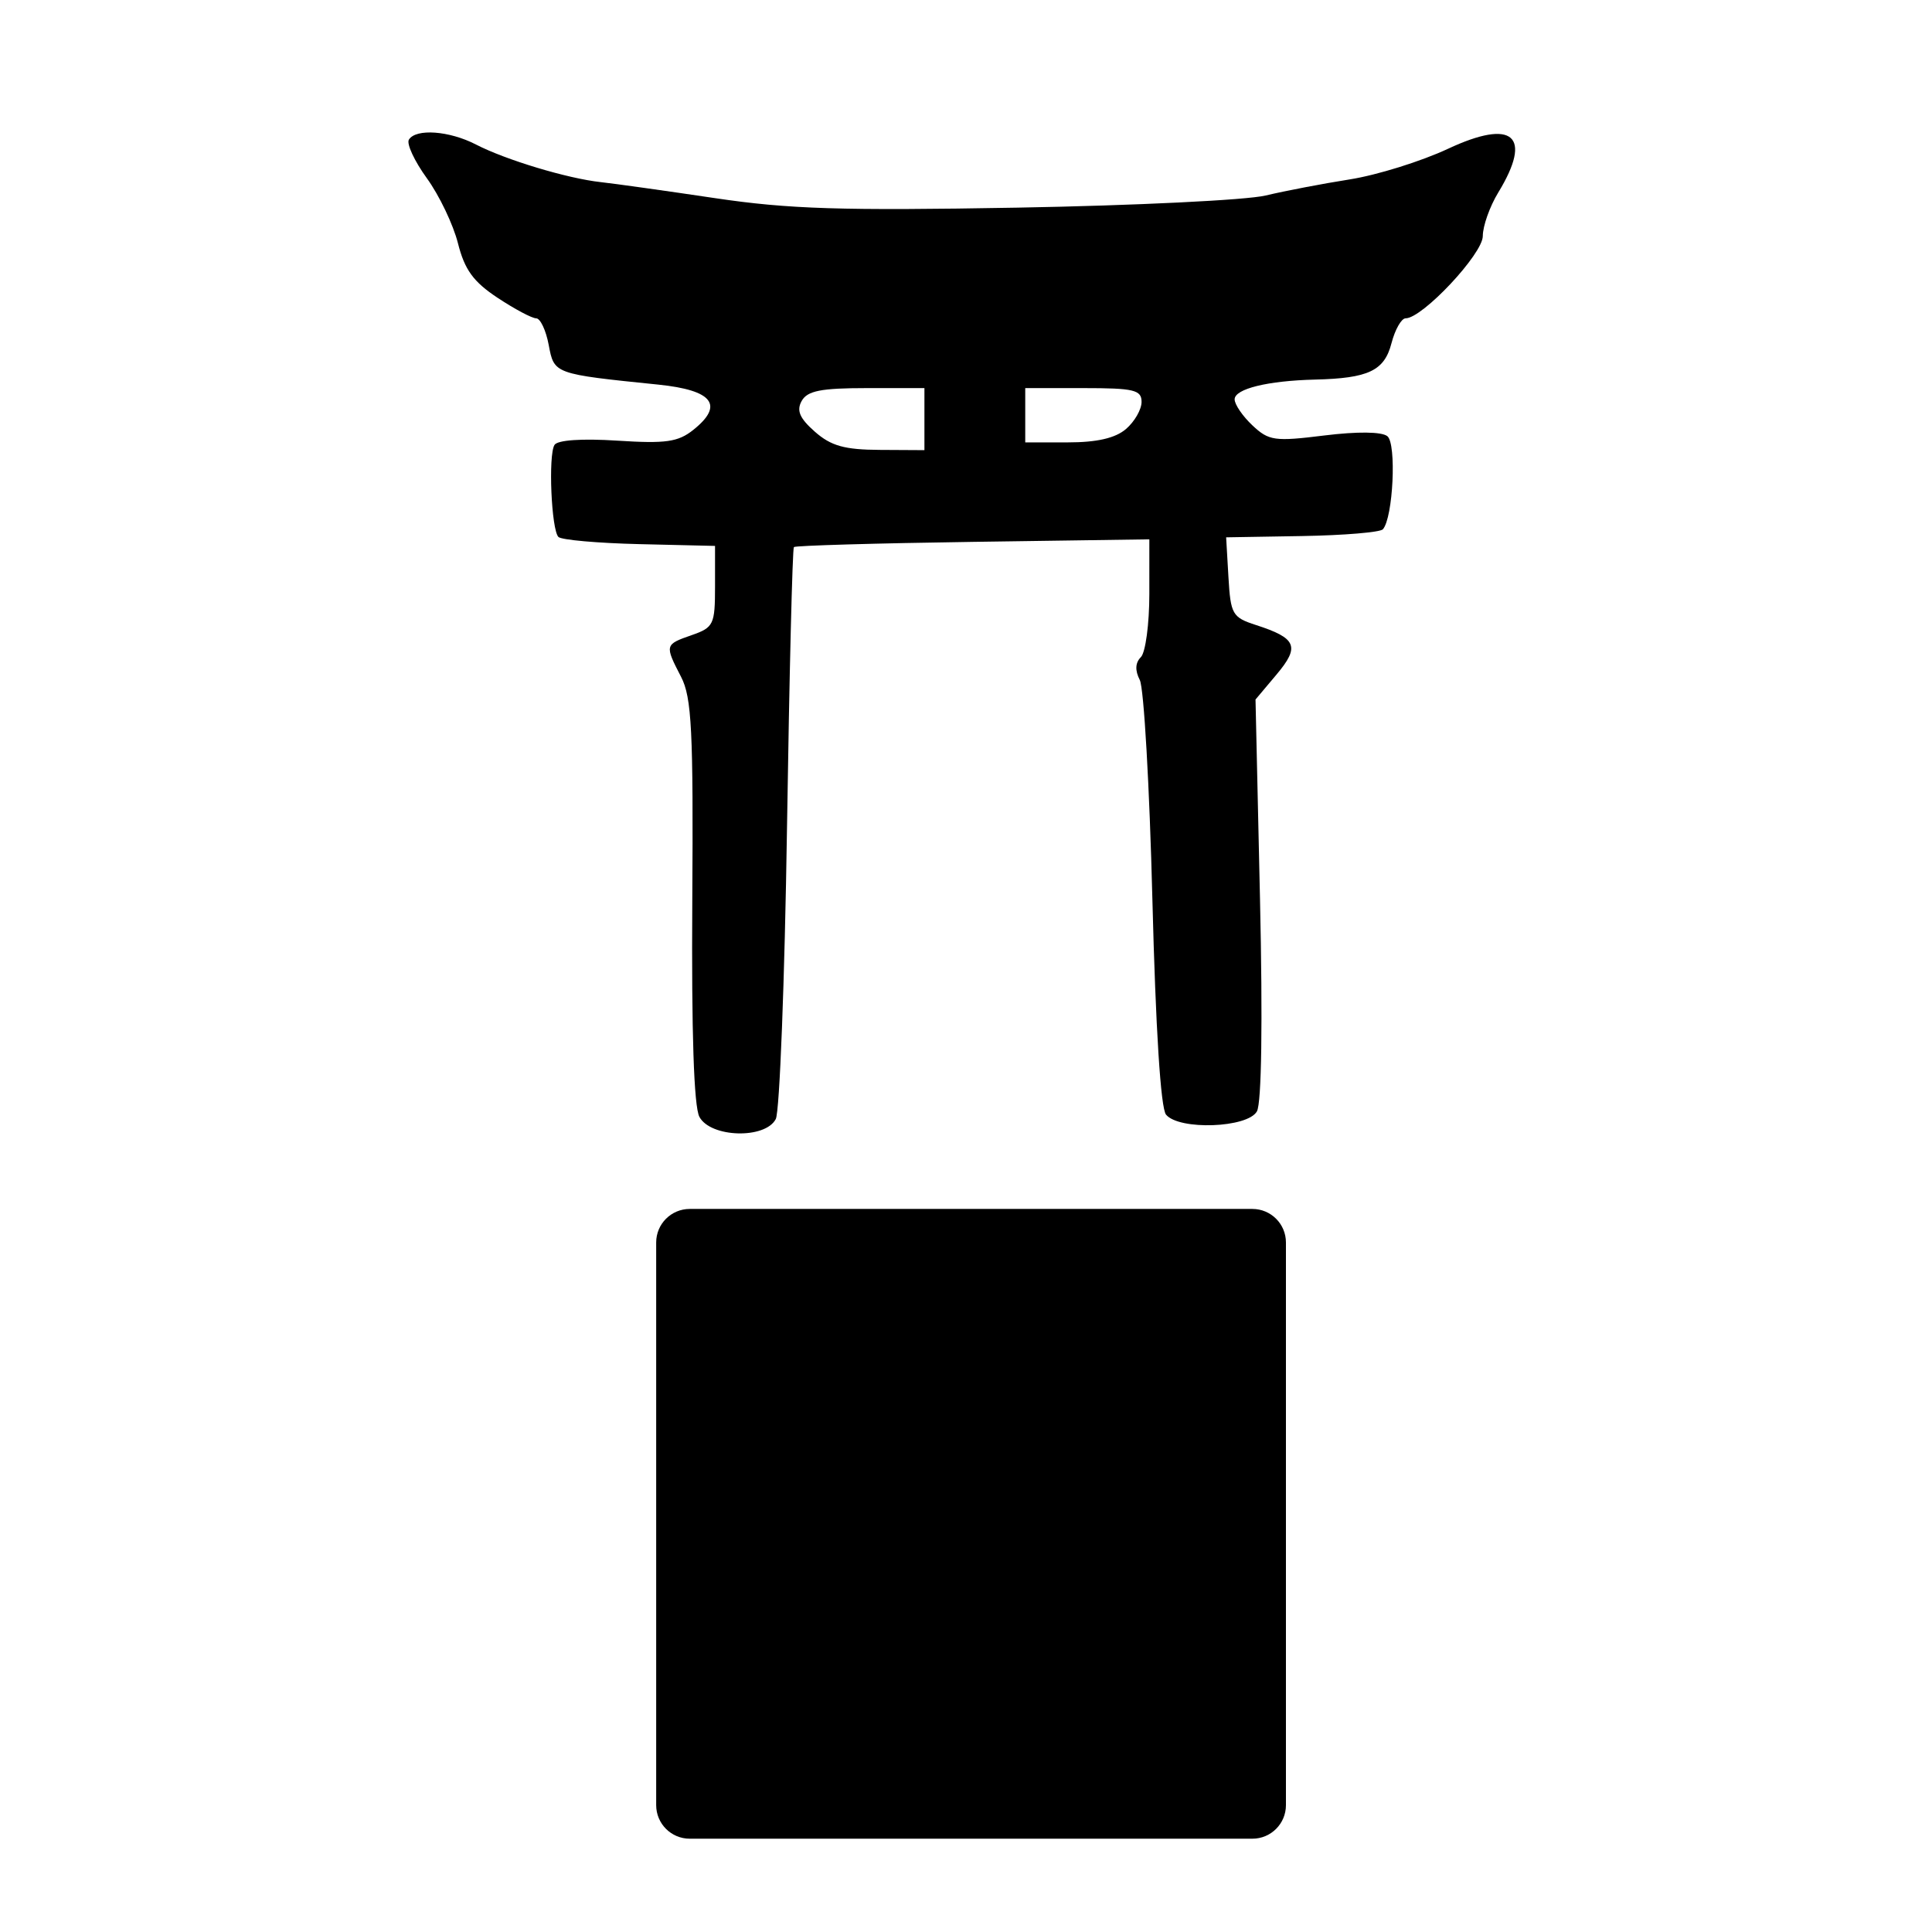
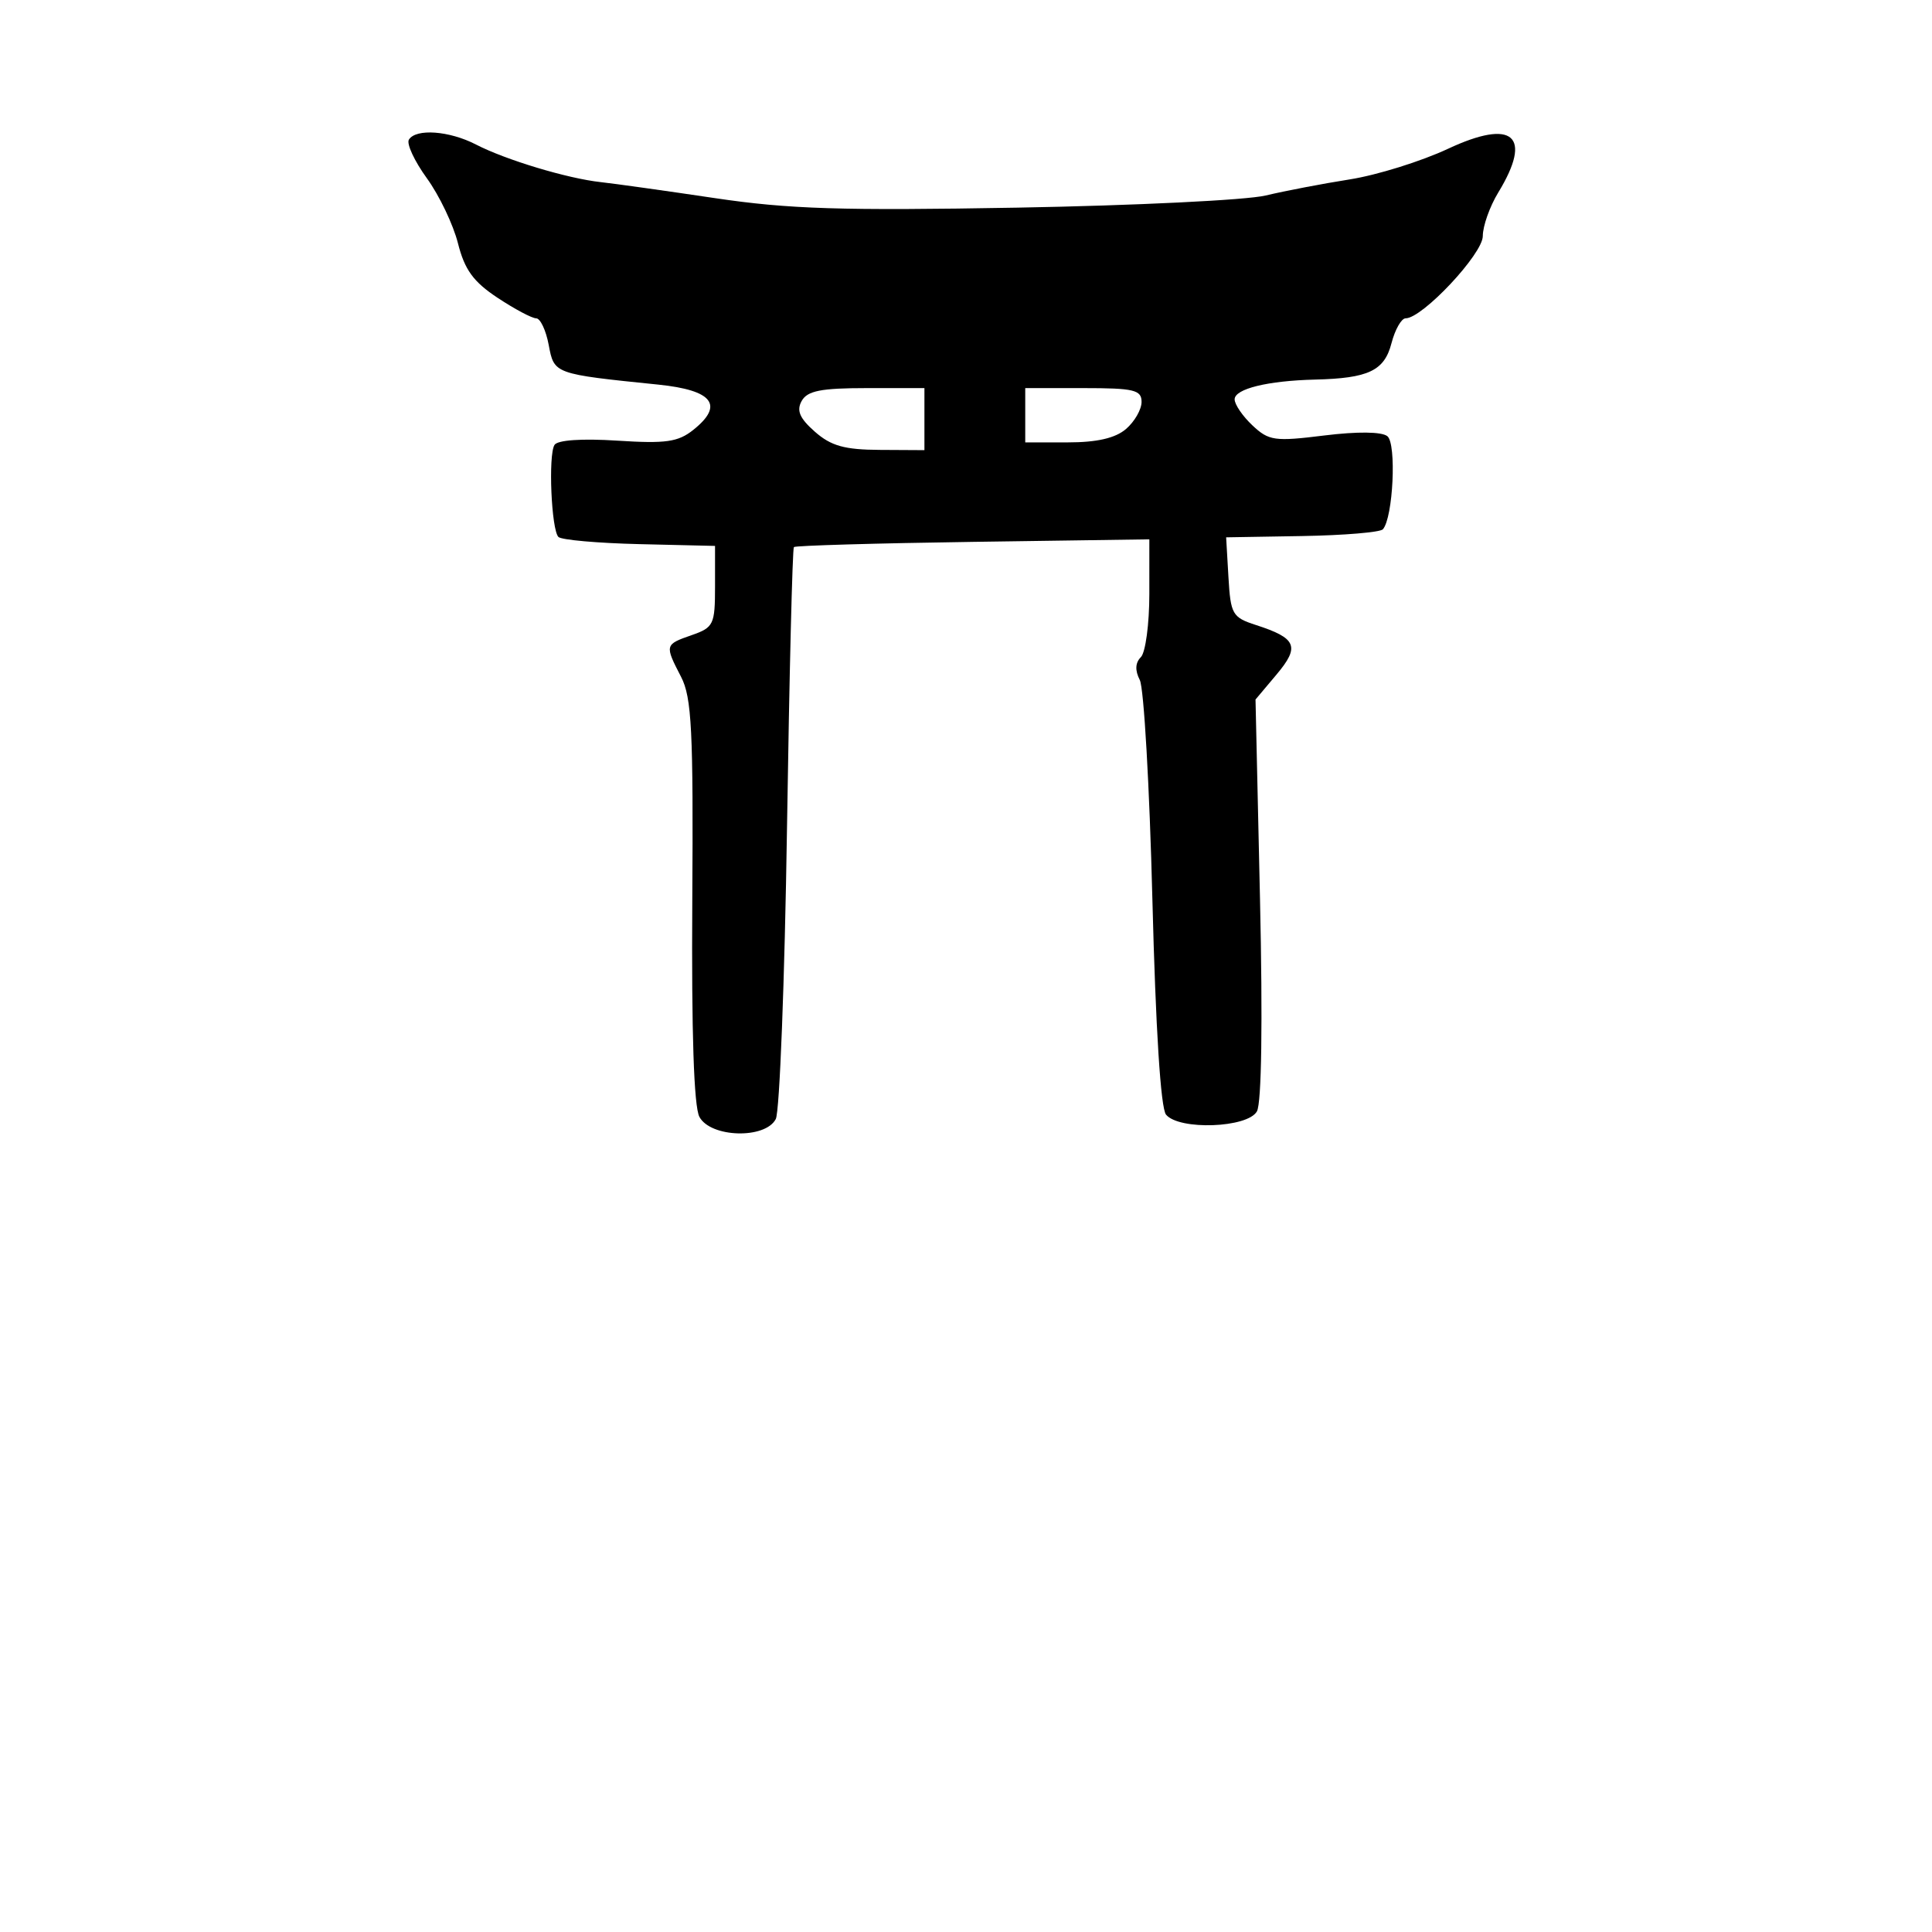
<svg xmlns="http://www.w3.org/2000/svg" xmlns:ns1="http://www.inkscape.org/namespaces/inkscape" xmlns:ns2="http://sodipodi.sourceforge.net/DTD/sodipodi-0.dtd" version="1.1" id="svg2" ns1:output_extension="org.inkscape.output.svg.inkscape" ns2:docbase="s:\Data\FacilityIcons" ns2:docname="place_of_worship_shinto.svg" ns1:version="0.46" ns2:version="0.32" x="0px" y="0px" width="580px" height="580px" viewBox="0 0 580 580" enable-background="new 0 0 580 580" xml:space="preserve">
  <ns2:namedview showgrid="false" ns1:cy="172.10413" ns1:cx="-57.954519" ns1:zoom="0.65172414" pagecolor="#ffffff" bordercolor="#666666" guidetolerance="10.0" objecttolerance="10.0" gridtolerance="10.0" borderopacity="1.0" id="base" ns1:current-layer="svg2" ns1:window-y="20" ns1:window-x="0" ns1:pageopacity="0.0" ns1:pageshadow="2" ns1:window-width="1400" ns1:window-height="1003">
	</ns2:namedview>
  <defs>
    <ns1:perspective ns1:vp_z="580 : 290 : 1" ns1:vp_y="0 : 1000 : 0" ns1:vp_x="0 : 290 : 1" ns2:type="inkscape:persp3d" id="perspective2441" ns1:persp3d-origin="290 : 193.33333 : 1">
		</ns1:perspective>
    <ns1:perspective ns1:vp_z="744.09448 : 526.18109 : 1" ns1:vp_y="0 : 1000 : 0" ns1:vp_x="0 : 526.18109 : 1" ns2:type="inkscape:persp3d" id="perspective2466" ns1:persp3d-origin="372.04724 : 350.78739 : 1">
		</ns1:perspective>
    <ns1:perspective ns1:vp_z="744.09448 : 526.18109 : 1" ns1:vp_y="0 : 1000 : 0" ns1:vp_x="0 : 526.18109 : 1" ns2:type="inkscape:persp3d" id="perspective3333" ns1:persp3d-origin="372.04724 : 350.78739 : 1">
		</ns1:perspective>
    <ns1:perspective ns1:vp_z="744.09448 : 526.18109 : 1" ns1:vp_y="0 : 1000 : 0" ns1:vp_x="0 : 526.18109 : 1" ns2:type="inkscape:persp3d" id="perspective3401" ns1:persp3d-origin="372.04724 : 350.78739 : 1">
		</ns1:perspective>
    <ns1:perspective ns1:vp_z="744.09448 : 526.18109 : 1" ns1:vp_y="0 : 1000 : 0" ns1:vp_x="0 : 526.18109 : 1" ns2:type="inkscape:persp3d" id="perspective3464" ns1:persp3d-origin="372.04724 : 350.78739 : 1">
		</ns1:perspective>
    <ns1:perspective ns1:vp_z="450 : 225 : 1" ns1:vp_y="0 : 1000 : 0" ns1:vp_x="0 : 225 : 1" ns2:type="inkscape:persp3d" id="perspective3581" ns1:persp3d-origin="225 : 150 : 1">
		</ns1:perspective>
    <ns1:perspective ns1:vp_z="450 : 225 : 1" ns1:vp_y="0 : 1000 : 0" ns1:vp_x="0 : 225 : 1" ns2:type="inkscape:persp3d" id="perspective4312" ns1:persp3d-origin="225 : 150 : 1">
		</ns1:perspective>
  </defs>
  <path id="path1873" ns2:nodetypes="cssscccsssssssssssssssssssssssssssscccscccssssscccsssccccssccccscccccc" fill="param(fill)" stroke="param(outline)" stroke-width="param(outline-width)" d="  M209.967,335.29c-1.661-3.104-2.394-25.307-2.138-64.777c0.333-51.279-0.161-61.119-3.375-67.334  c-4.941-9.555-4.909-9.682,3.22-12.515c6.559-2.287,6.984-3.176,6.984-14.605v-12.17l-22.7-0.536  c-12.484-0.294-23.425-1.263-24.312-2.153c-2.128-2.133-3.092-24.545-1.188-27.625c0.911-1.473,8.21-1.972,18.861-1.288  c14.587,0.936,18.253,0.414,22.842-3.255c9.292-7.428,5.831-11.895-10.512-13.565c-31.412-3.21-31.28-3.163-32.924-11.924  c-0.824-4.391-2.521-7.982-3.77-7.982c-1.25,0-6.465-2.774-11.589-6.165c-7.258-4.803-9.882-8.414-11.879-16.346  c-1.41-5.6-5.613-14.391-9.34-19.536s-6.154-10.361-5.394-11.591c2.104-3.405,12.135-2.673,20.147,1.47  c8.905,4.605,27.465,10.197,37.455,11.285c4.141,0.451,19.578,2.615,34.303,4.809c22.084,3.29,37.986,3.79,90.797,2.85  c35.214-0.626,68.738-2.265,74.501-3.642c5.762-1.377,17.149-3.558,25.305-4.846s21.407-5.421,29.45-9.185  c19.535-9.142,25.493-3.957,15.08,13.122c-2.556,4.192-4.647,10.083-4.647,13.09c0,5.375-18.12,24.686-23.162,24.686  c-1.272,0-3.188,3.371-4.255,7.492c-2.139,8.252-6.895,10.514-22.929,10.901c-14.248,0.344-24.154,2.779-24.154,5.938  c0,1.538,2.408,5.058,5.353,7.824c4.921,4.623,6.656,4.867,21.535,3.024c9.945-1.231,17.254-1.15,18.962,0.21  c2.802,2.232,1.729,24.486-1.347,27.949c-0.803,0.904-11.718,1.816-24.257,2.028l-22.798,0.385l0.693,11.941  c0.65,11.187,1.172,12.095,8.263,14.387c12.224,3.951,13.258,6.44,6.173,14.86l-6.31,7.499l1.344,59.797  c0.832,37.056,0.481,61.336-0.922,63.844c-2.792,4.989-23.349,5.729-27.287,0.983c-1.604-1.932-3.116-25.799-4.094-64.606  c-0.854-33.848-2.554-63.488-3.778-65.866c-1.479-2.872-1.373-5.178,0.316-6.868c1.398-1.399,2.545-9.93,2.546-18.957l0.002-16.413  l-52.951,0.759c-29.122,0.417-53.312,1.121-53.755,1.564c-0.442,0.442-1.374,38.34-2.07,84.218  c-0.696,45.877-2.211,85.246-3.368,87.487C229.755,342.021,213.321,341.558,209.967,335.29z M277.519,125.824v-9.313h-17.345  c-13.717,0-17.796,0.806-19.501,3.852c-1.618,2.892-0.632,5.194,3.958,9.239c4.847,4.271,8.889,5.402,19.501,5.46l13.387,0.074  V125.824z M338.023,128.799c2.576-2.206,4.684-5.872,4.684-8.149c0-3.598-2.28-4.139-17.462-4.139h-17.461v8.148v8.148h12.778  C329.289,132.808,334.826,131.537,338.023,128.799z" />
-   <path opacity="0.5" fill="param(fill)" d="M375.979,362.932h-168.92c-5.561,0-10.068,4.508-10.068,10.068v168.921  c0,5.561,4.507,10.068,10.068,10.068h168.92c5.561,0,10.068-4.508,10.068-10.068V373  C386.048,367.439,381.54,362.932,375.979,362.932z" />
-   <path fill="none" stroke="param(outline)" stroke-width="param(outline-width)" d="M375.979,362.932h-168.92c-5.561,0-10.068,4.508-10.068,10.068v168.921  c0,5.561,4.507,10.068,10.068,10.068h168.92c5.561,0,10.068-4.508,10.068-10.068V373  C386.048,367.439,381.54,362.932,375.979,362.932z" />
</svg>